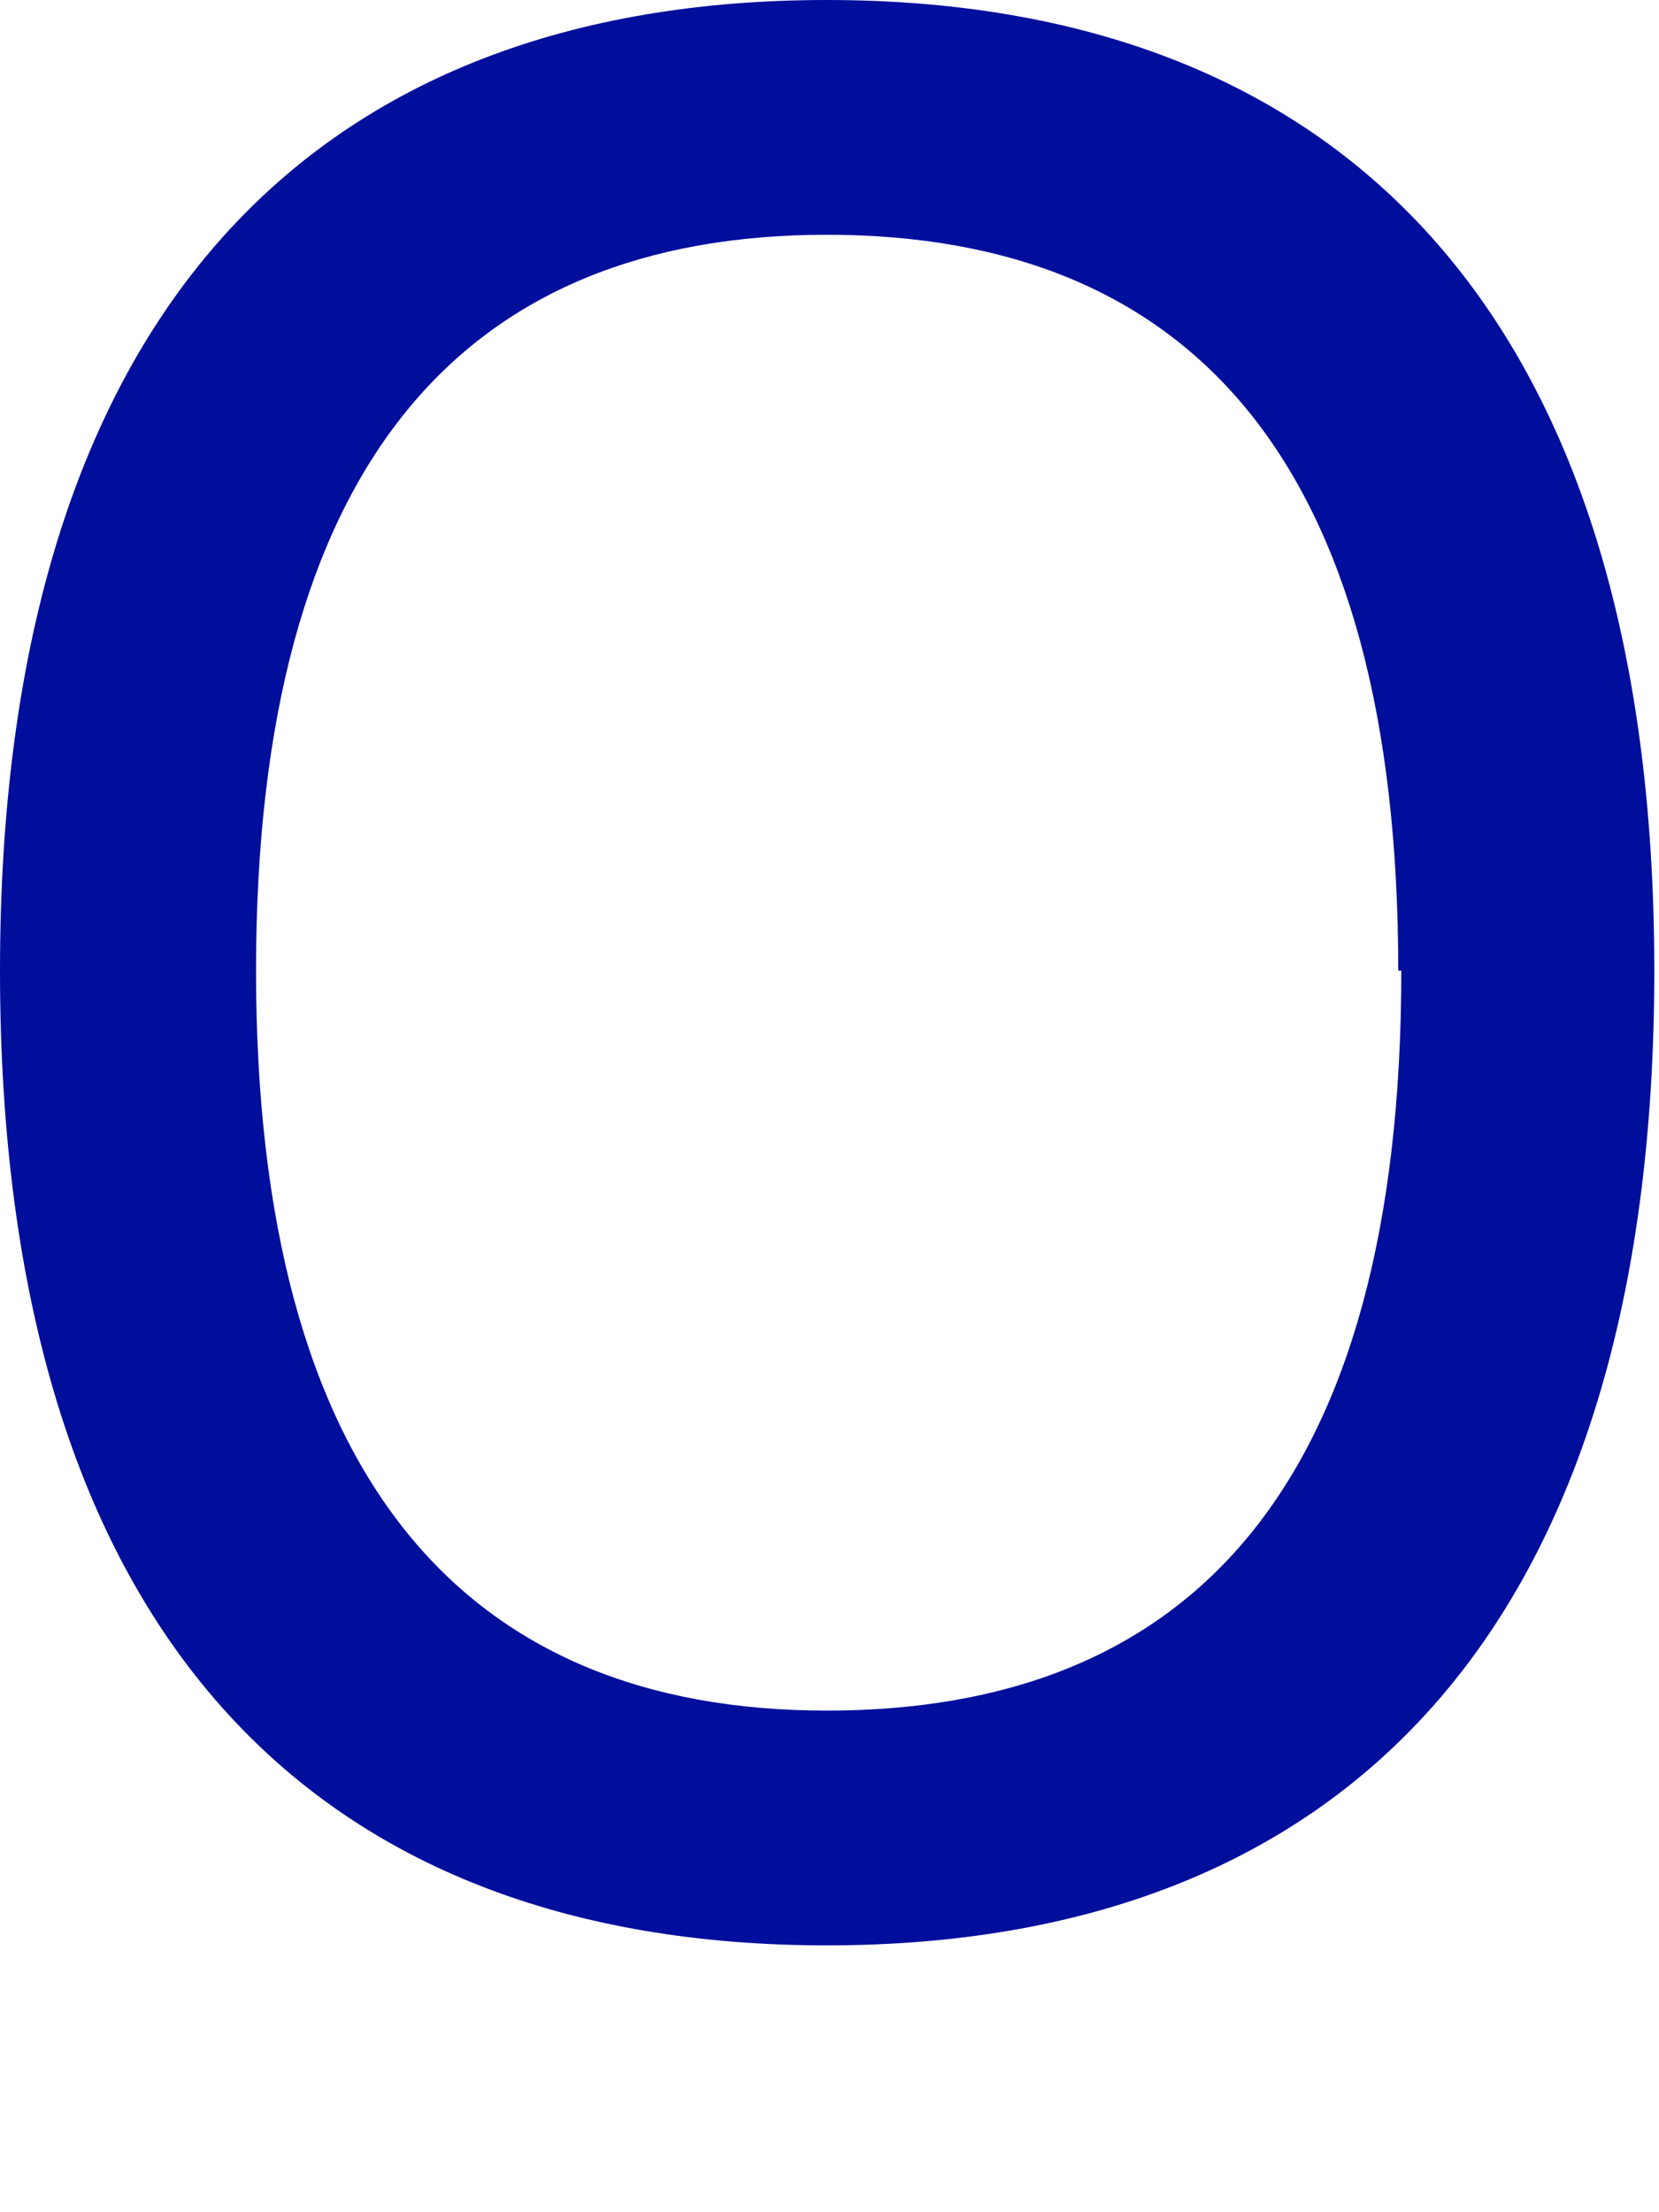
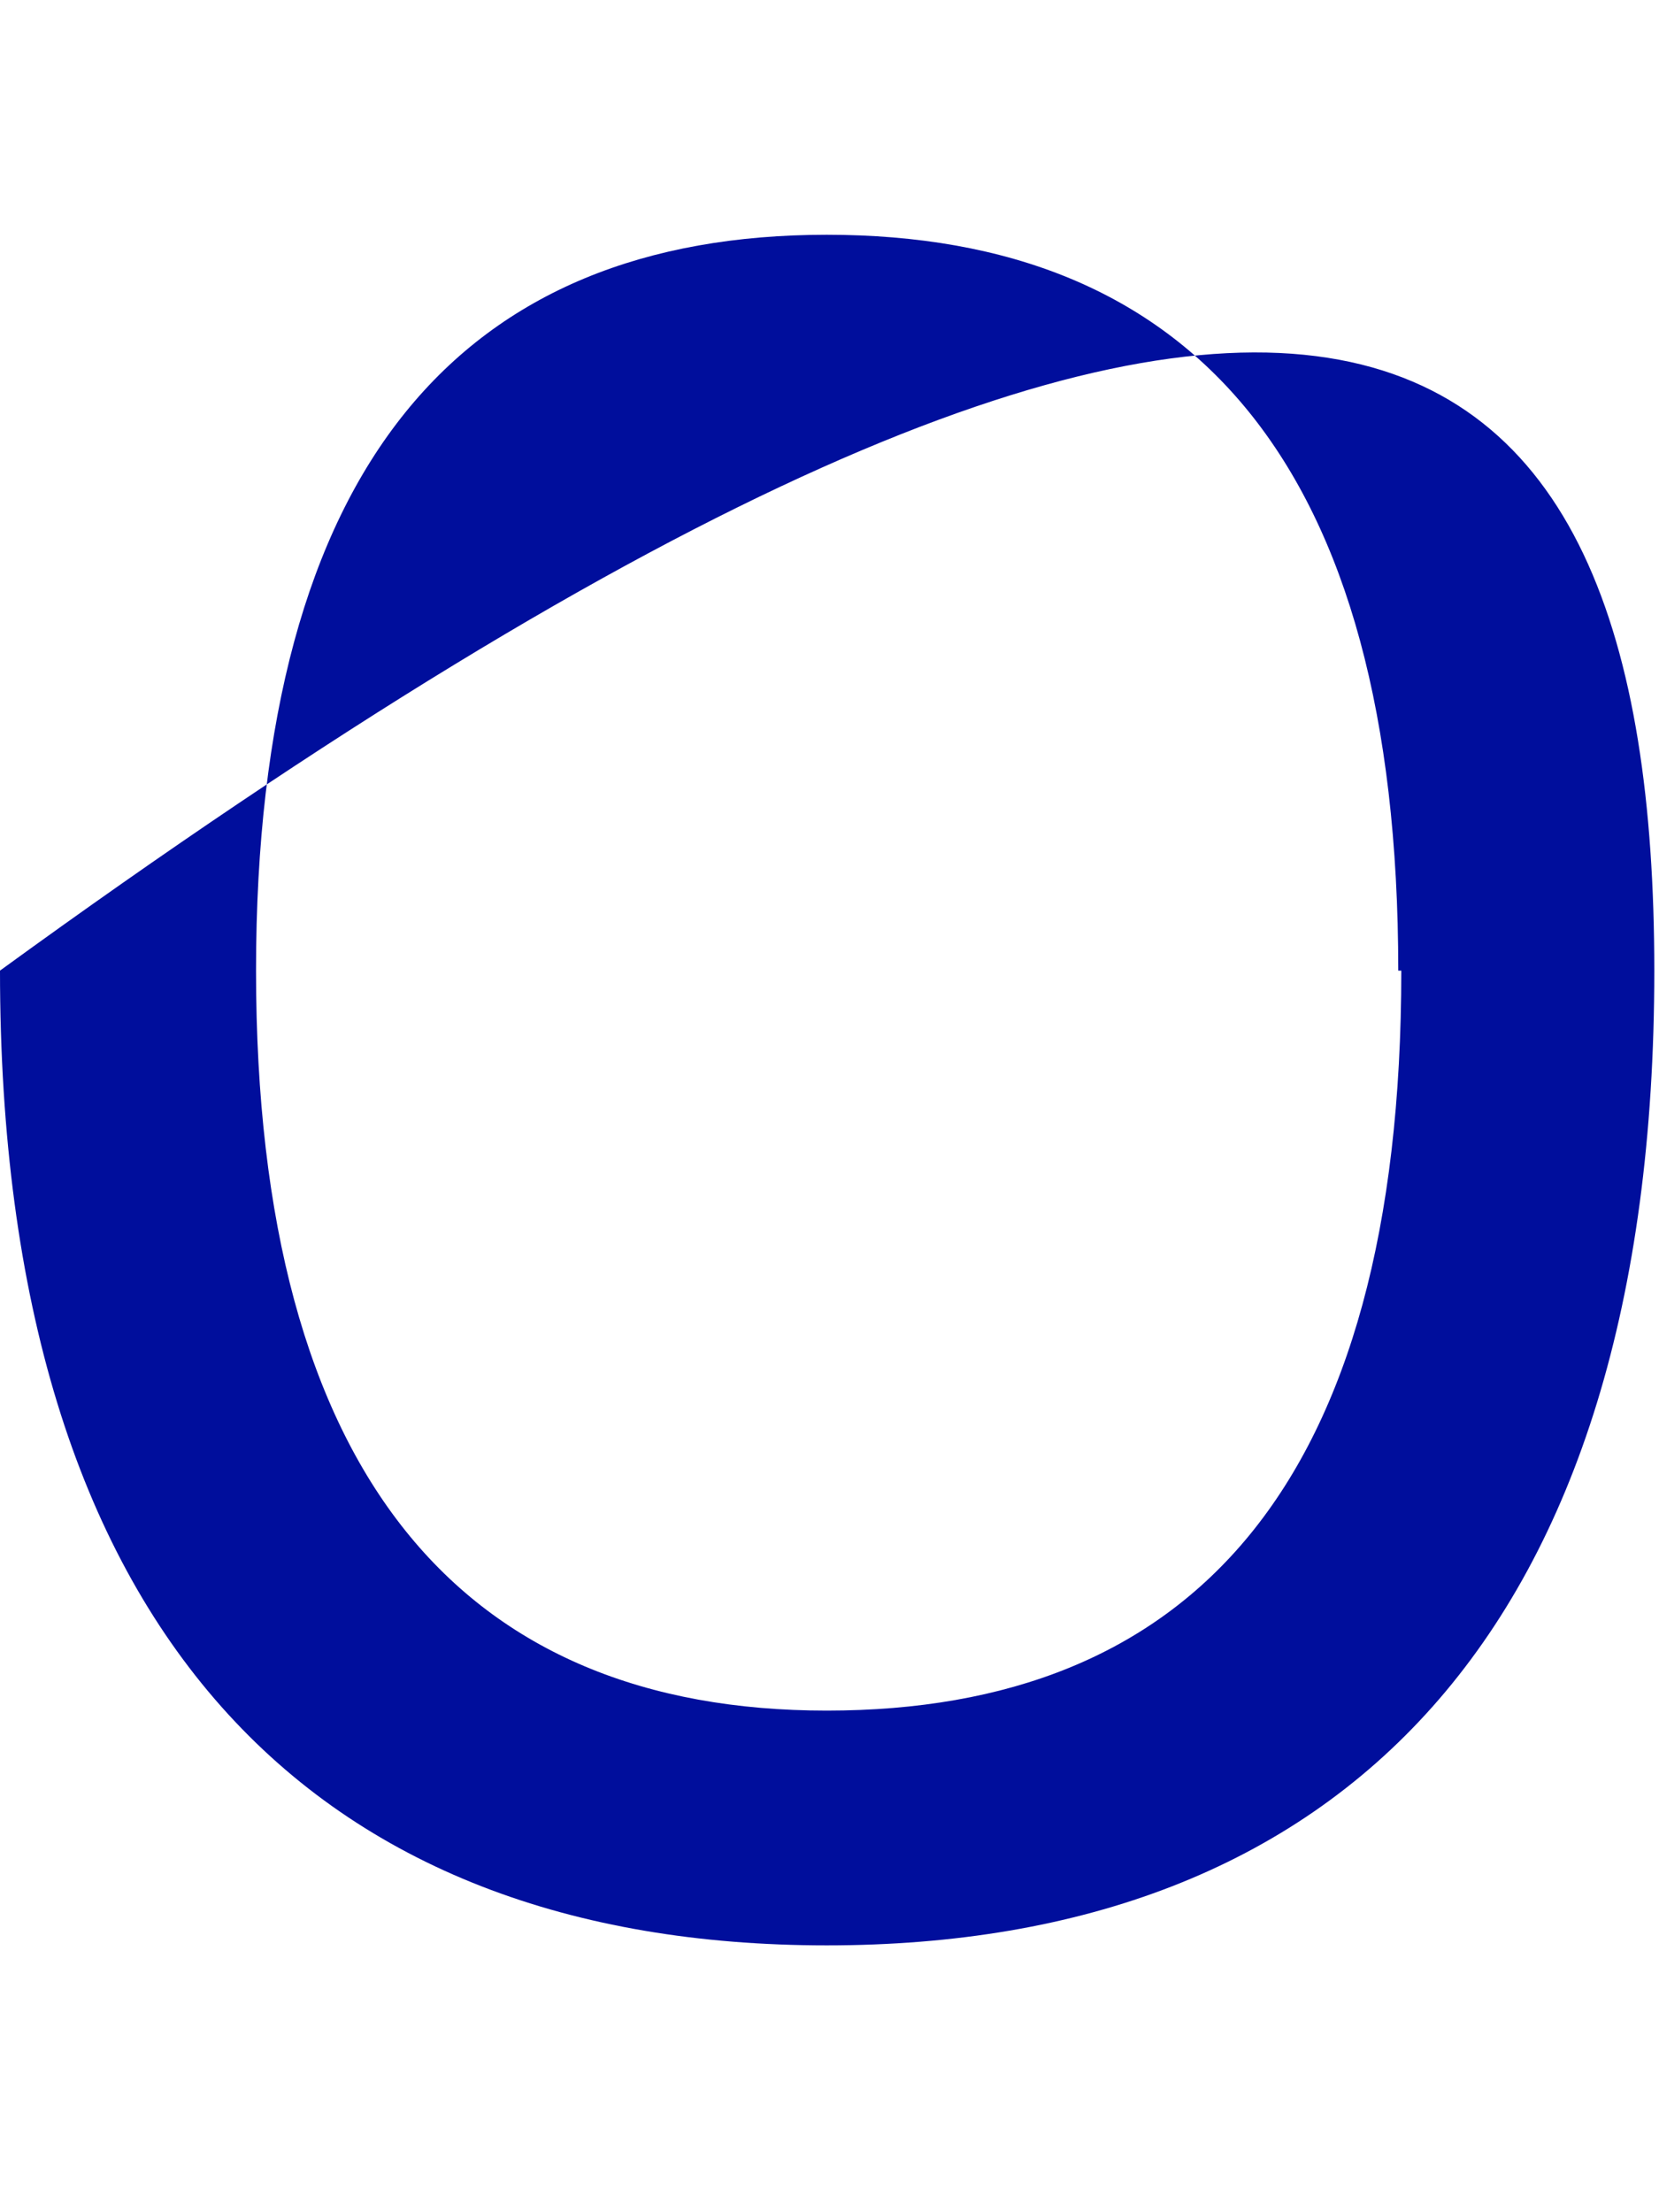
<svg xmlns="http://www.w3.org/2000/svg" fill="none" height="100%" overflow="visible" preserveAspectRatio="none" style="display: block;" viewBox="0 0 6 8" width="100%">
-   <path d="M5.983 3.51C5.983 5.908 4.842 7.035 2.99 7.035C1.138 7.035 0 5.908 0 3.51C0 1.113 1.154 0 2.99 0C4.826 0 5.983 1.11 5.983 3.51ZM5.057 3.51C5.057 1.667 4.303 0.849 2.99 0.849C1.678 0.849 0.926 1.675 0.926 3.51C0.926 5.345 1.68 6.186 2.99 6.186C4.3 6.186 5.068 5.381 5.068 3.51H5.057Z" fill="#000E9C" id="Vector" />
+   <path d="M5.983 3.51C5.983 5.908 4.842 7.035 2.99 7.035C1.138 7.035 0 5.908 0 3.51C4.826 0 5.983 1.11 5.983 3.51ZM5.057 3.51C5.057 1.667 4.303 0.849 2.99 0.849C1.678 0.849 0.926 1.675 0.926 3.51C0.926 5.345 1.68 6.186 2.99 6.186C4.3 6.186 5.068 5.381 5.068 3.51H5.057Z" fill="#000E9C" id="Vector" />
</svg>